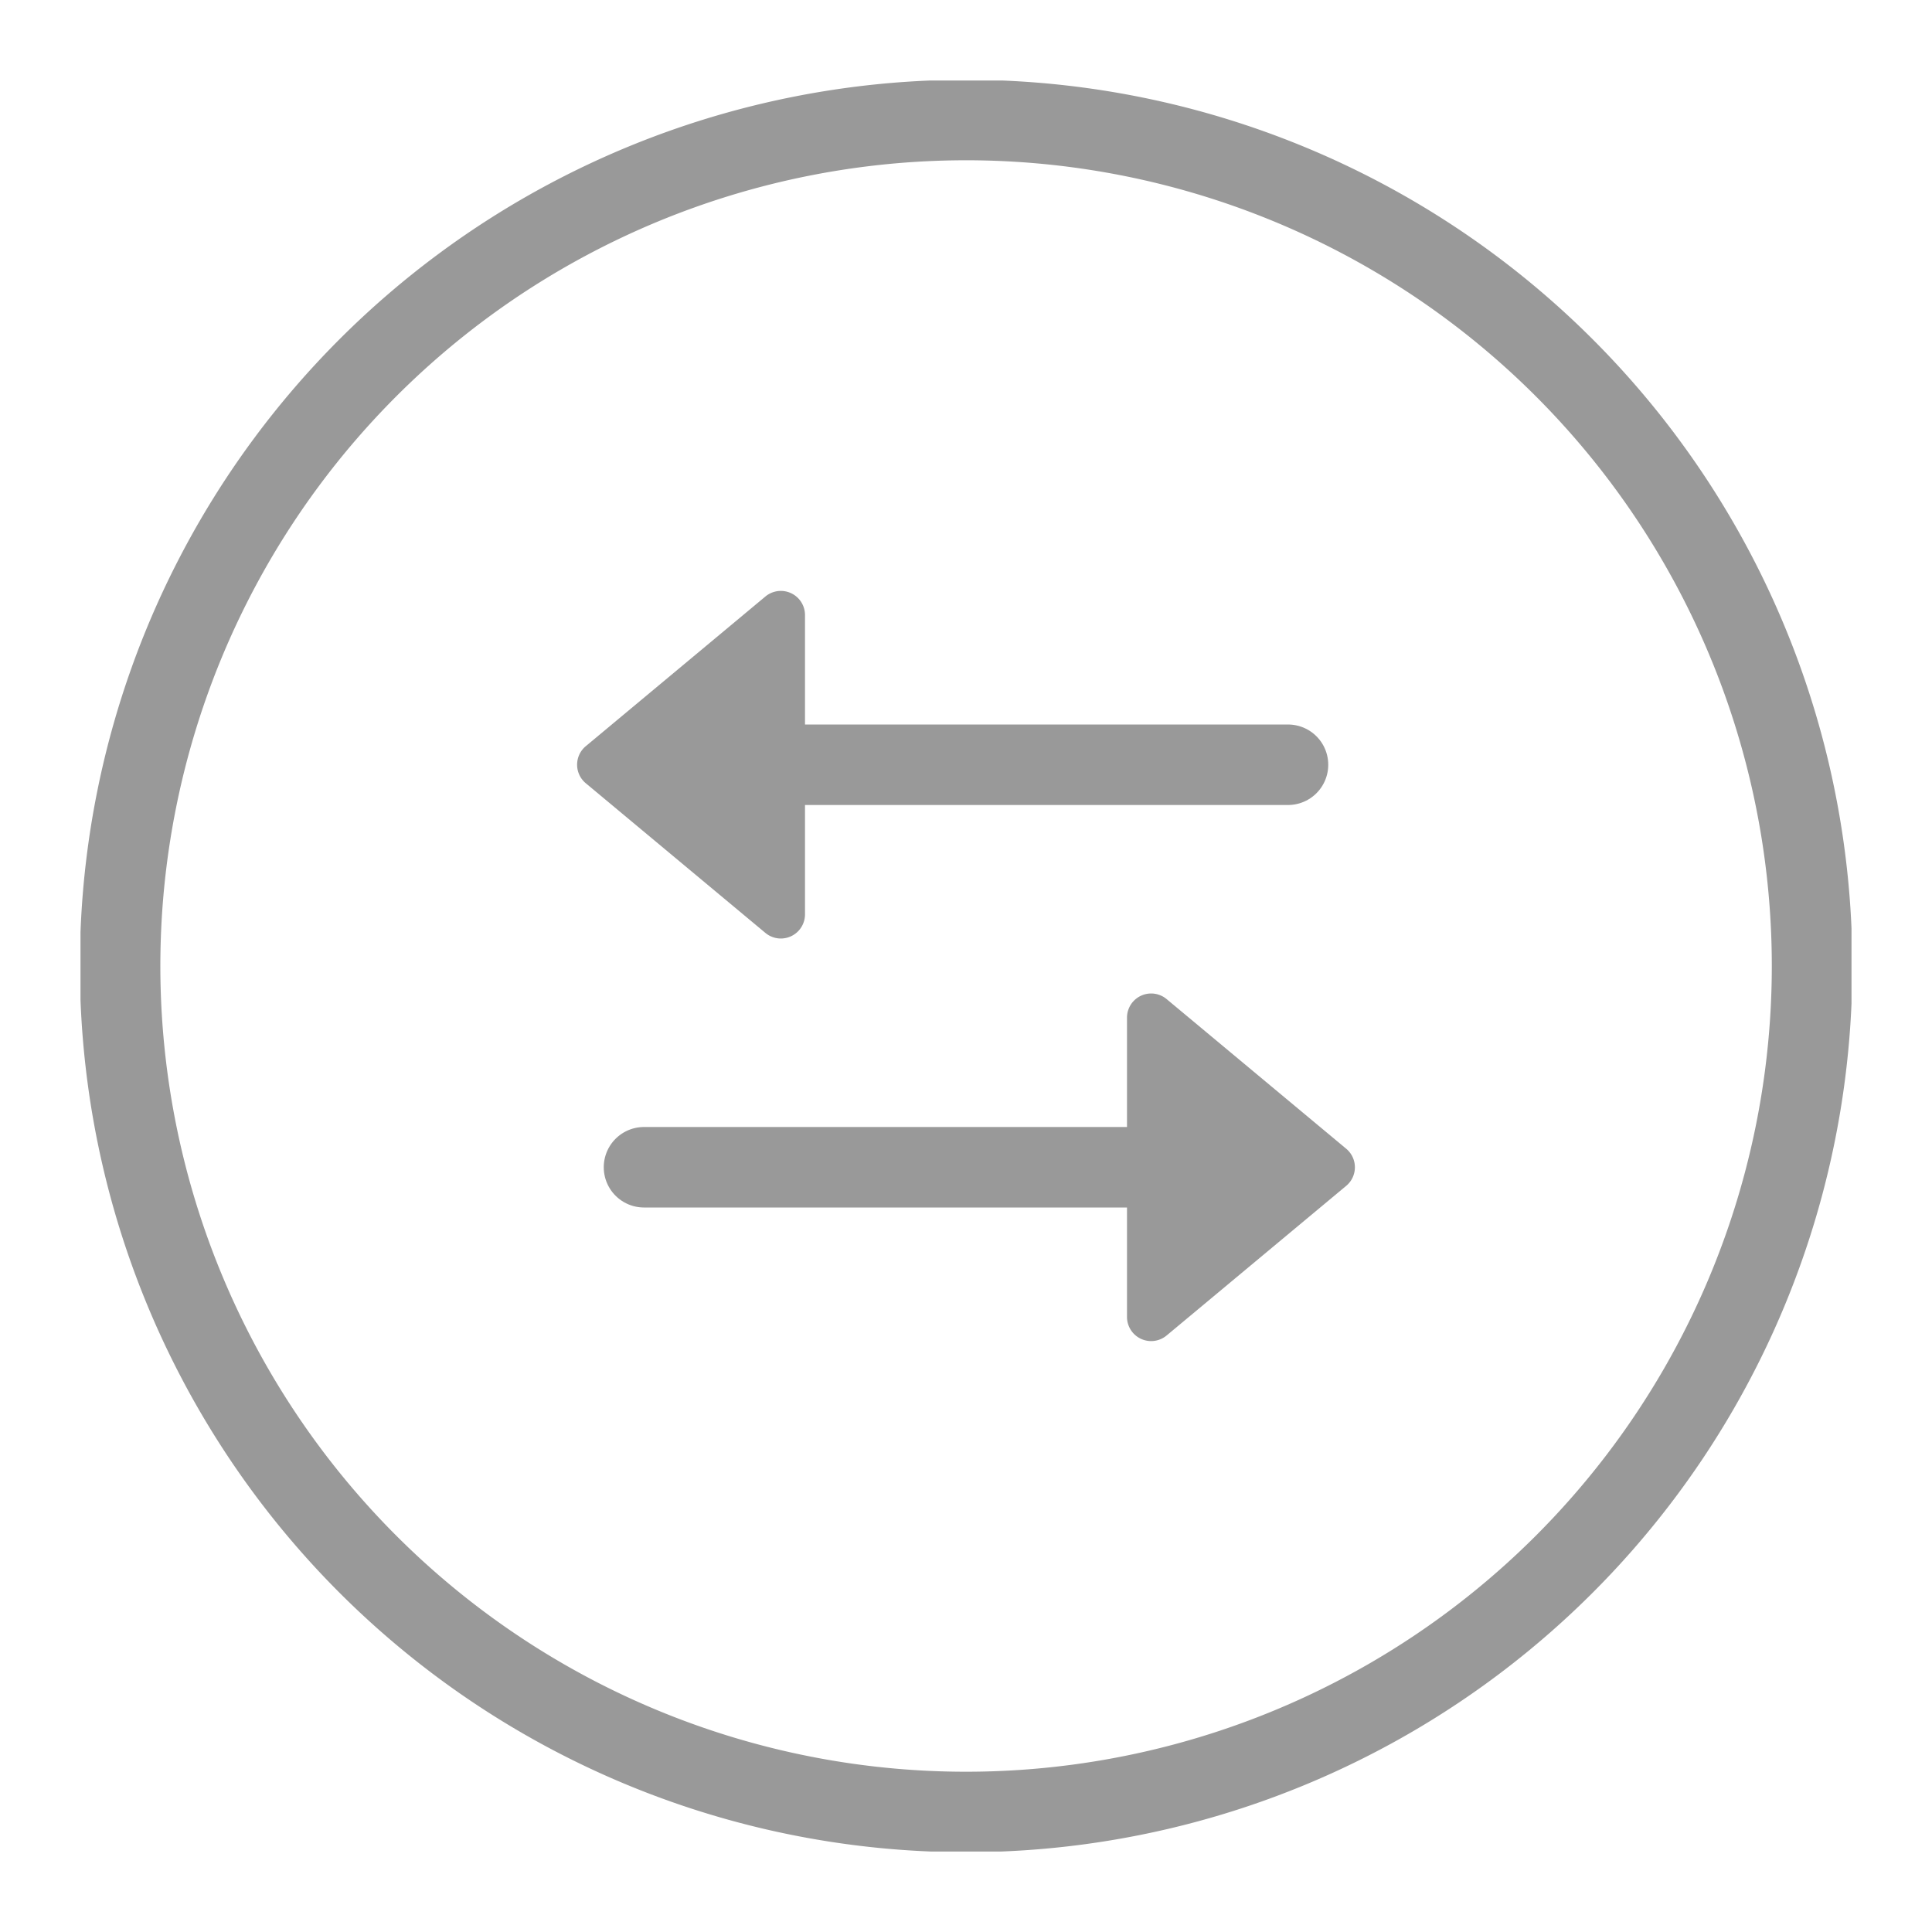
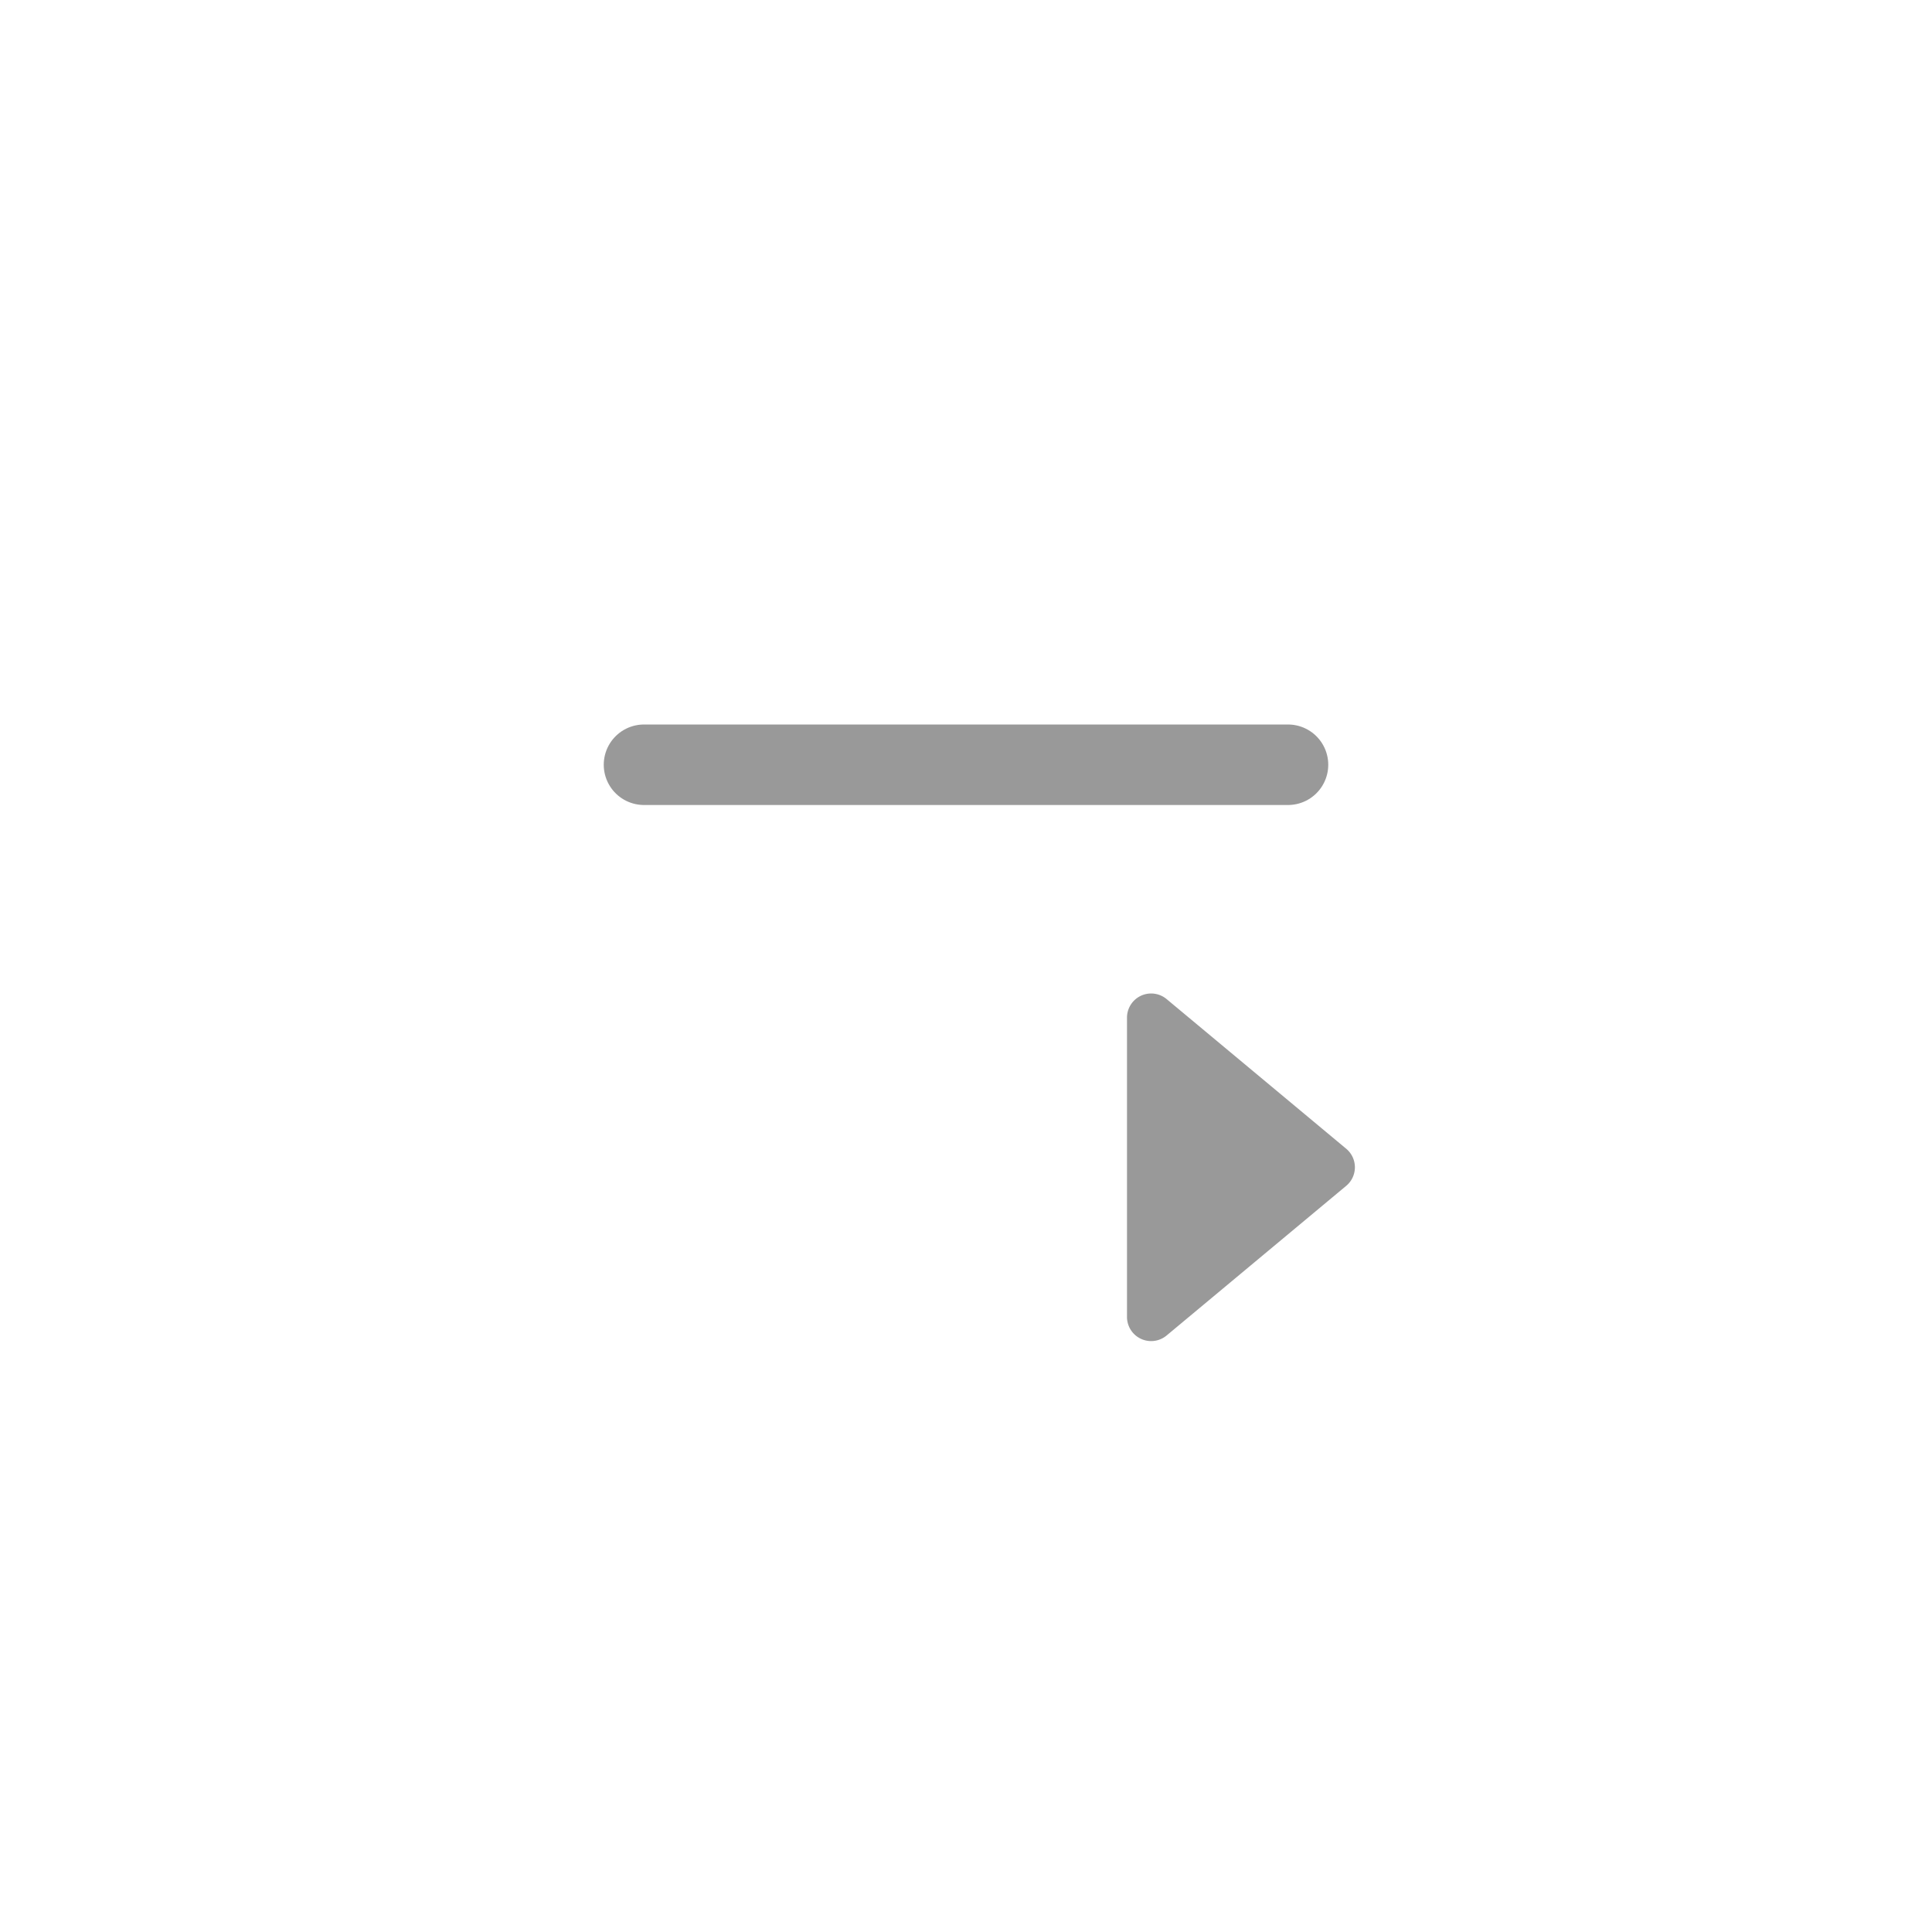
<svg xmlns="http://www.w3.org/2000/svg" id="nav_trade" width="24" height="24" viewBox="0 0 24 24">
  <defs>
    <clipPath id="clip-path">
      <rect id="사각형_2561" data-name="사각형 2561" width="22" height="22" fill="none" stroke="#999" stroke-width="1" />
    </clipPath>
  </defs>
  <g id="그룹_3333" data-name="그룹 3333" transform="translate(596 -9742)">
    <g id="그룹_3329" data-name="그룹 3329" transform="translate(-595 9743)">
      <g id="그룹_3328" data-name="그룹 3328" transform="translate(0 0)" clip-path="url(#clip-path)">
-         <path id="패스_12107" data-name="패스 12107" d="M21.519,11.009A10.509,10.509,0,1,0,11.01,21.518,10.509,10.509,0,0,0,21.519,11.009Z" transform="translate(-0.009 -0.009)" fill="none" stroke="#999" stroke-width="1" />
-       </g>
+         </g>
    </g>
    <g id="그룹_3332" data-name="그룹 3332" transform="translate(-25 -0.25)">
      <g id="그룹_3330" data-name="그룹 3330" transform="translate(-564 9749.25)">
        <line id="선_202" data-name="선 202" x1="8" transform="translate(1 2.5)" fill="none" stroke="#999" stroke-linecap="round" stroke-width="1" />
-         <path id="다각형_12" data-name="다각형 12" d="M2.27.277a.3.3,0,0,1,.461,0L4.59,2.508A.3.3,0,0,1,4.359,3H.641a.3.3,0,0,1-.23-.492Z" transform="translate(0 5) rotate(-90)" fill="#999" />
      </g>
      <g id="그룹_3331" data-name="그룹 3331" transform="translate(-563 9754.25)">
-         <line id="선_202-2" data-name="선 202" x2="8" transform="translate(0 2.5)" fill="none" stroke="#999" stroke-linecap="round" stroke-width="1" />
        <path id="다각형_12-2" data-name="다각형 12" d="M2.27.277a.3.3,0,0,1,.461,0L4.59,2.508A.3.3,0,0,1,4.359,3H.641a.3.3,0,0,1-.23-.492Z" transform="translate(9) rotate(90)" fill="#999" />
      </g>
    </g>
  </g>
-   <rect id="사각형_2567" data-name="사각형 2567" width="24" height="24" fill="none" />
</svg>